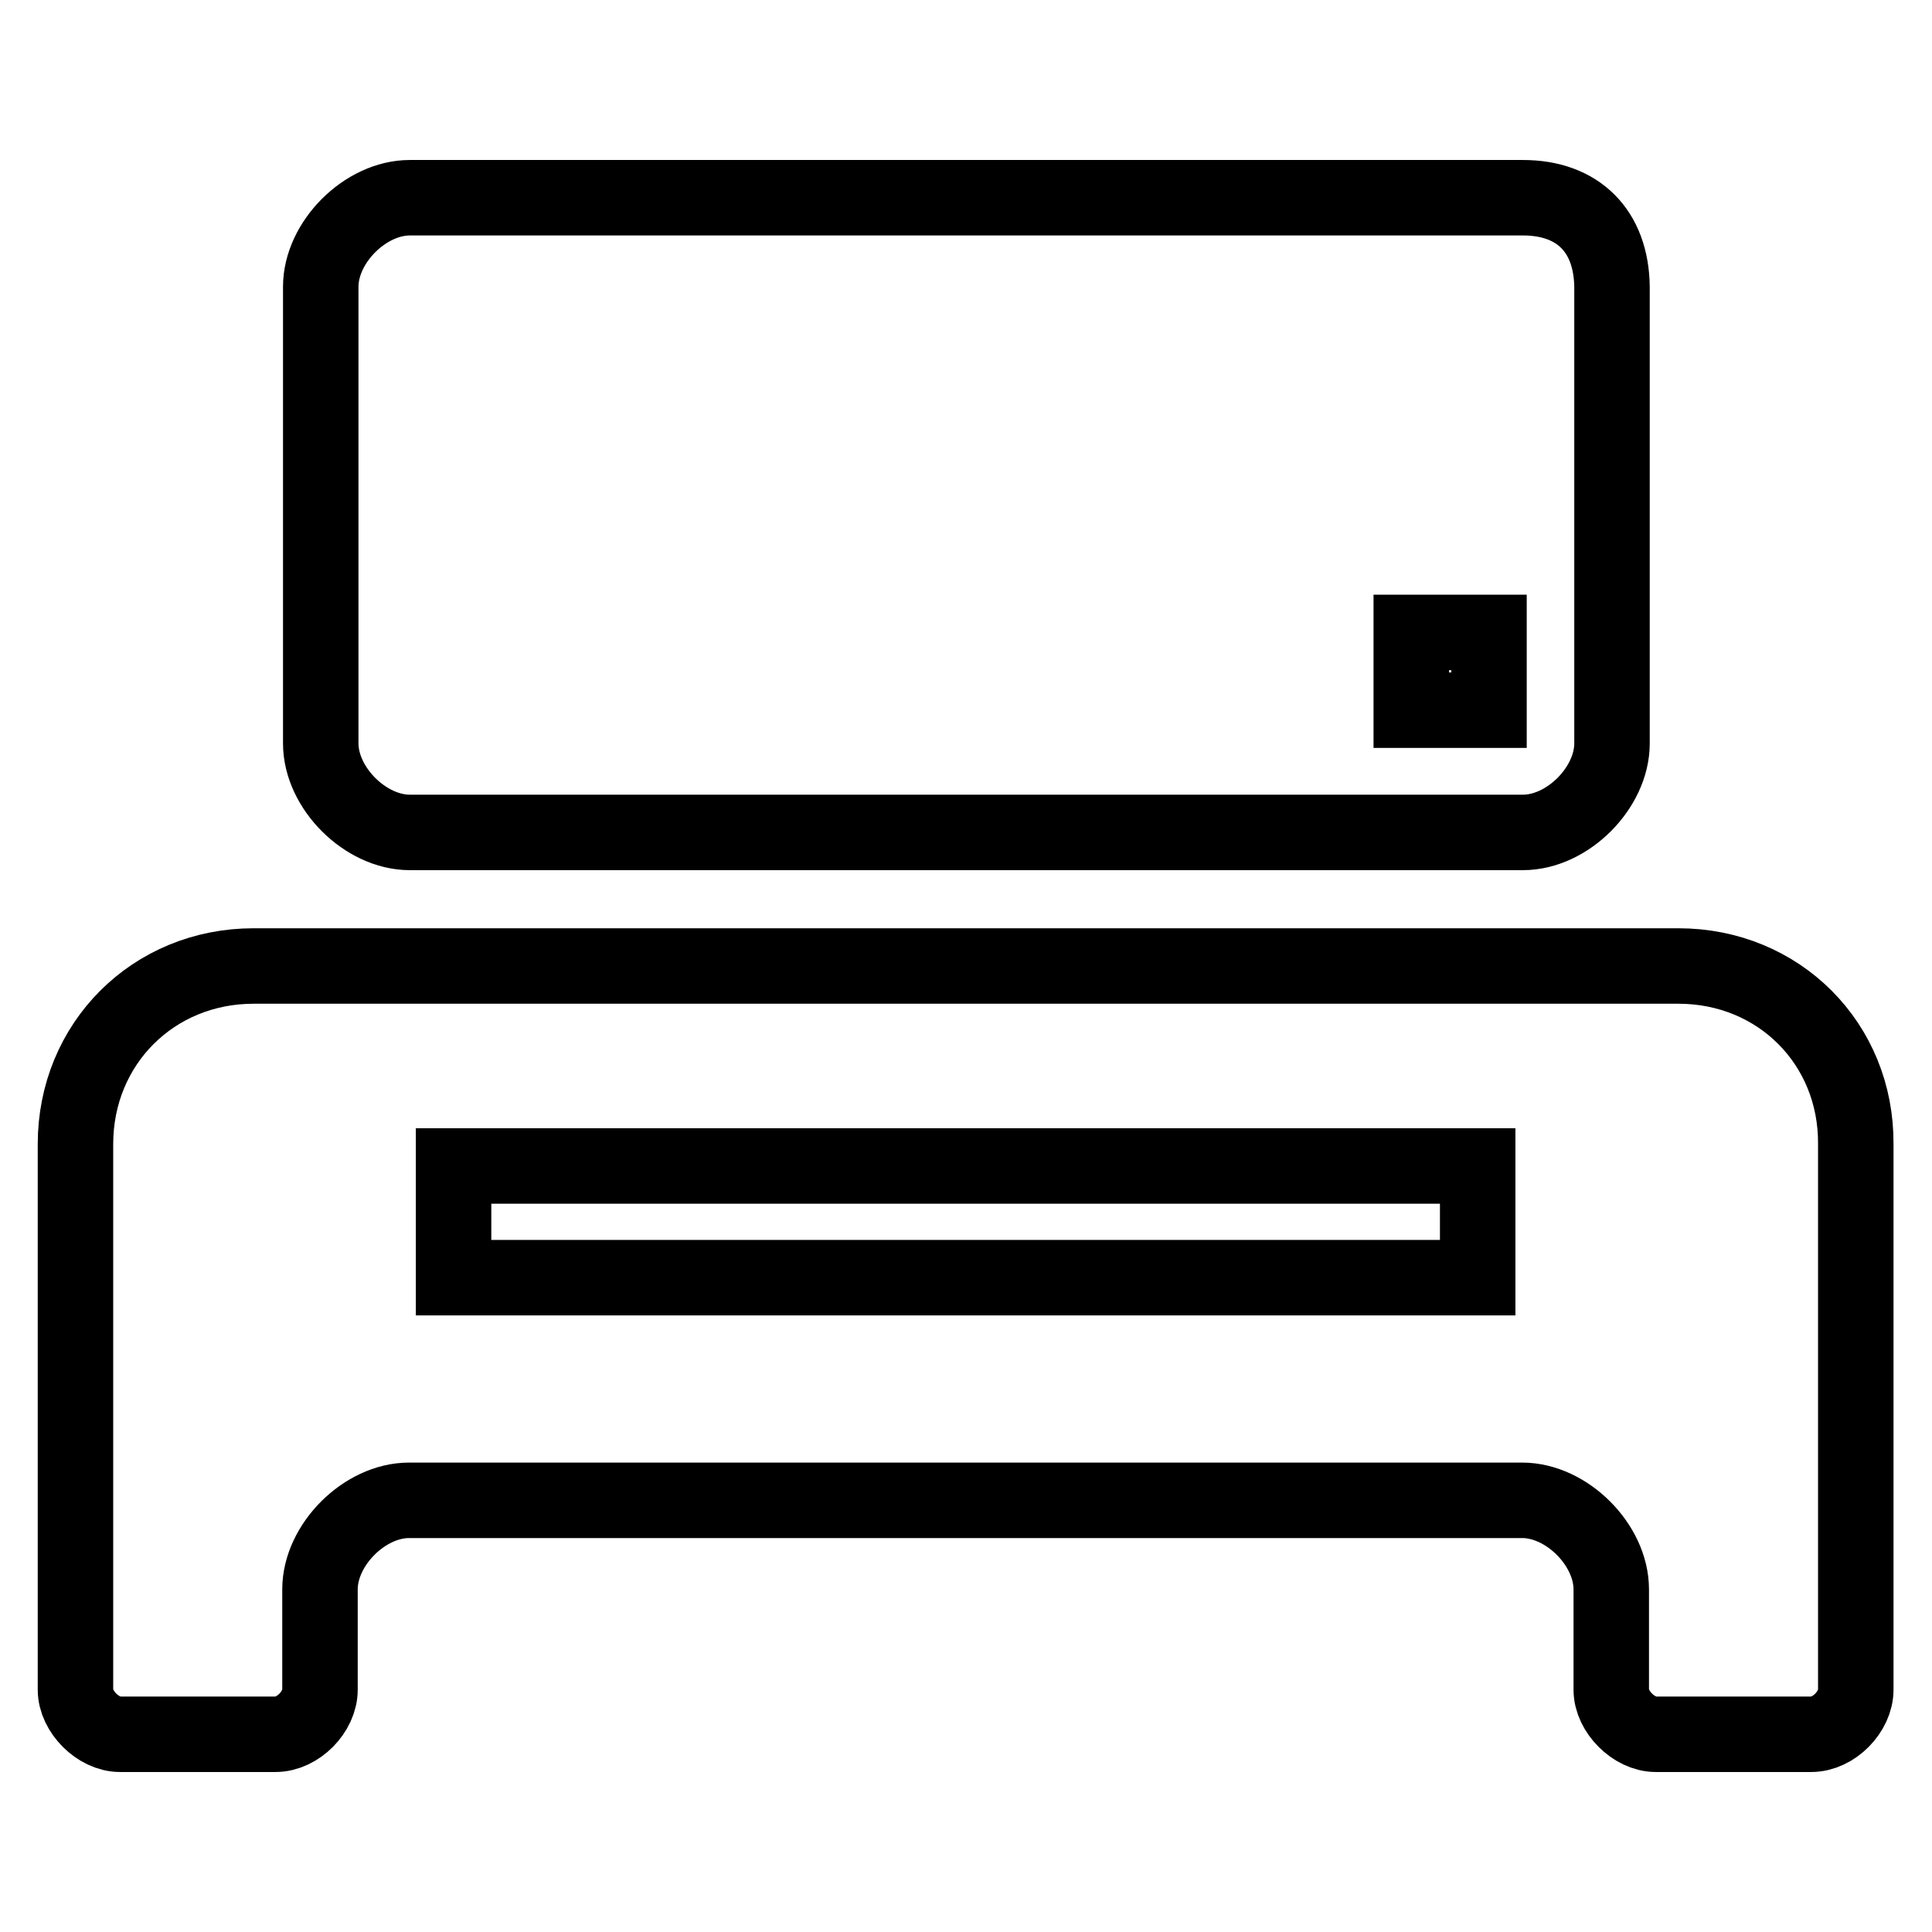
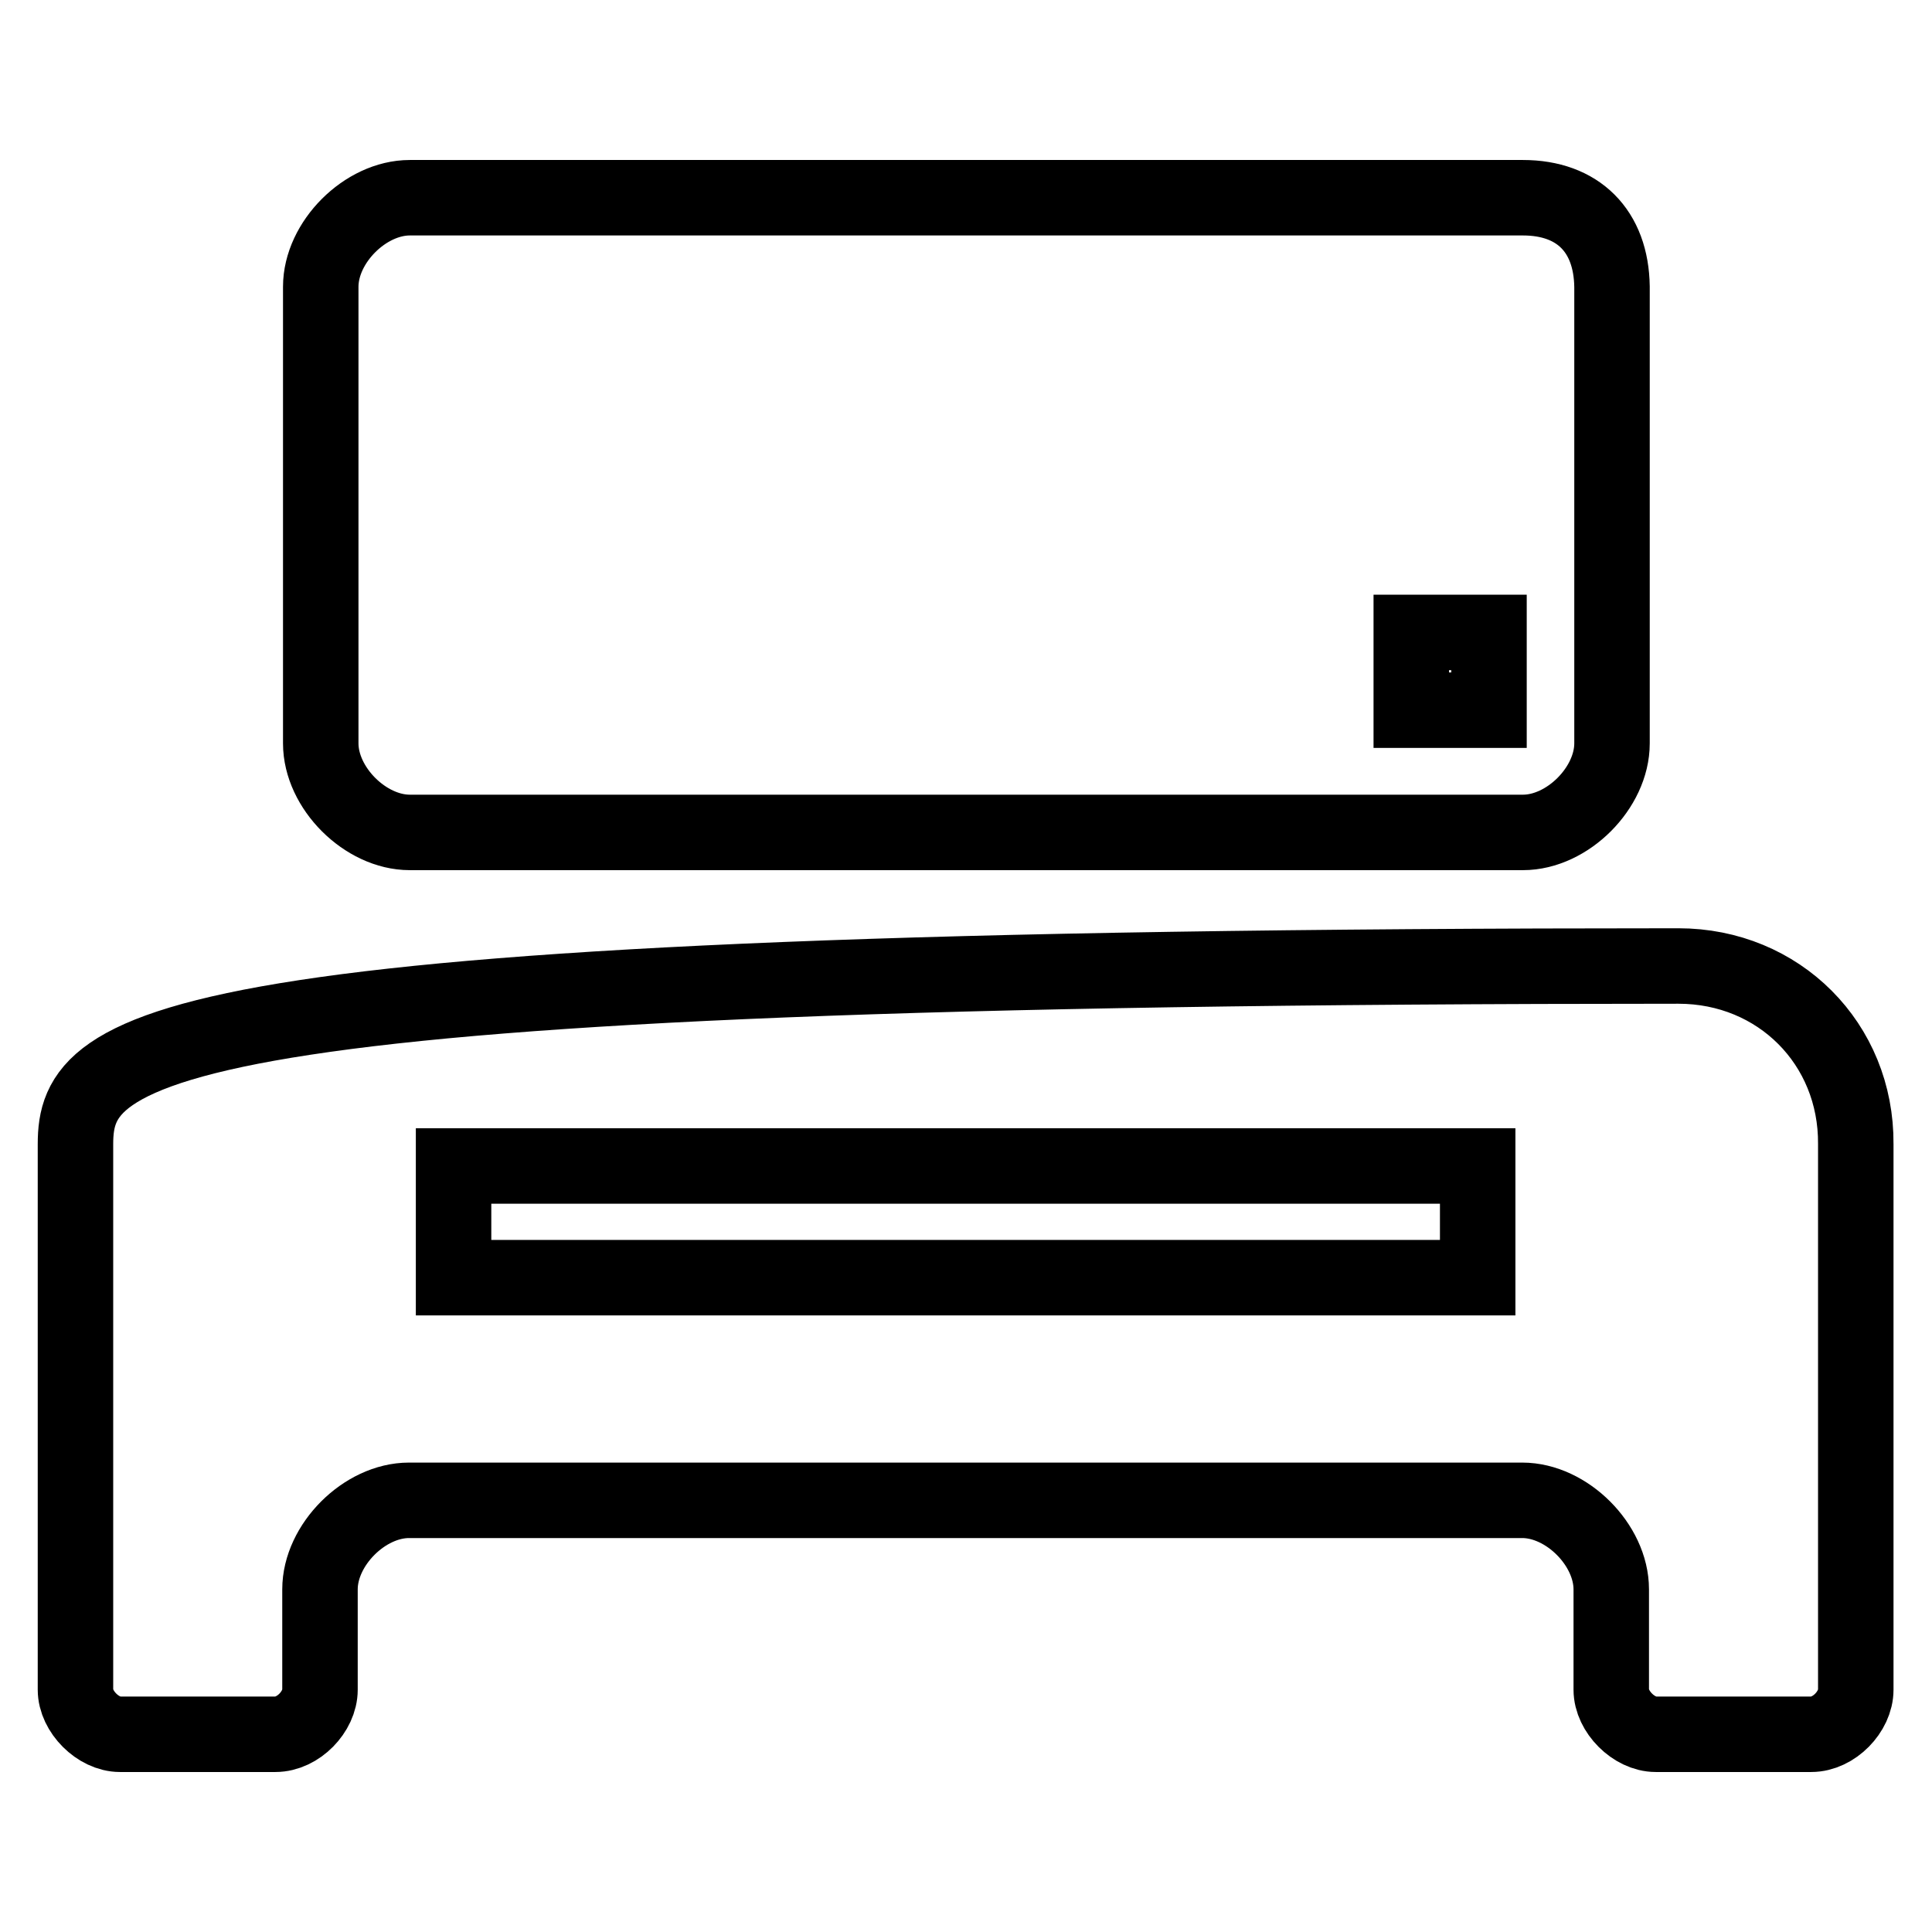
<svg xmlns="http://www.w3.org/2000/svg" version="1.1" x="0px" y="0px" viewBox="0 0 256 256" enable-background="new 0 0 256 256" xml:space="preserve">
  <g>
-     <path stroke-width="10" fill-opacity="0" stroke="#000000" d="M222.4,128H33.6C20.3,128,10,138.3,10,151.6v72.3c0,2.9,3,5.9,5.9,5.9h20.6c3,0,5.9-3,5.9-5.9v-13.3 c0-5.9,5.9-11.8,11.8-11.8h147.5c5.9,0,11.8,5.9,11.8,11.8v13.3c0,2.9,3,5.9,5.9,5.9h20.6c3,0,5.9-3,5.9-5.9v-72.3 C246,138.3,235.7,128,222.4,128L222.4,128z M195.8,169.3H60.1v-14.8h135.7V169.3L195.8,169.3z M201.8,26.2H54.3 c-5.9,0-11.8,5.9-11.8,11.8v60.5c0,5.9,5.9,11.8,11.8,11.8h147.5c5.9,0,11.8-5.9,11.8-11.8V38C213.5,30.6,209.1,26.2,201.8,26.2z  M197.3,94.1H187V83.8h10.3V94.1z" />
+     <path stroke-width="10" fill-opacity="0" stroke="#000000" d="M222.4,128C20.3,128,10,138.3,10,151.6v72.3c0,2.9,3,5.9,5.9,5.9h20.6c3,0,5.9-3,5.9-5.9v-13.3 c0-5.9,5.9-11.8,11.8-11.8h147.5c5.9,0,11.8,5.9,11.8,11.8v13.3c0,2.9,3,5.9,5.9,5.9h20.6c3,0,5.9-3,5.9-5.9v-72.3 C246,138.3,235.7,128,222.4,128L222.4,128z M195.8,169.3H60.1v-14.8h135.7V169.3L195.8,169.3z M201.8,26.2H54.3 c-5.9,0-11.8,5.9-11.8,11.8v60.5c0,5.9,5.9,11.8,11.8,11.8h147.5c5.9,0,11.8-5.9,11.8-11.8V38C213.5,30.6,209.1,26.2,201.8,26.2z  M197.3,94.1H187V83.8h10.3V94.1z" />
  </g>
</svg>